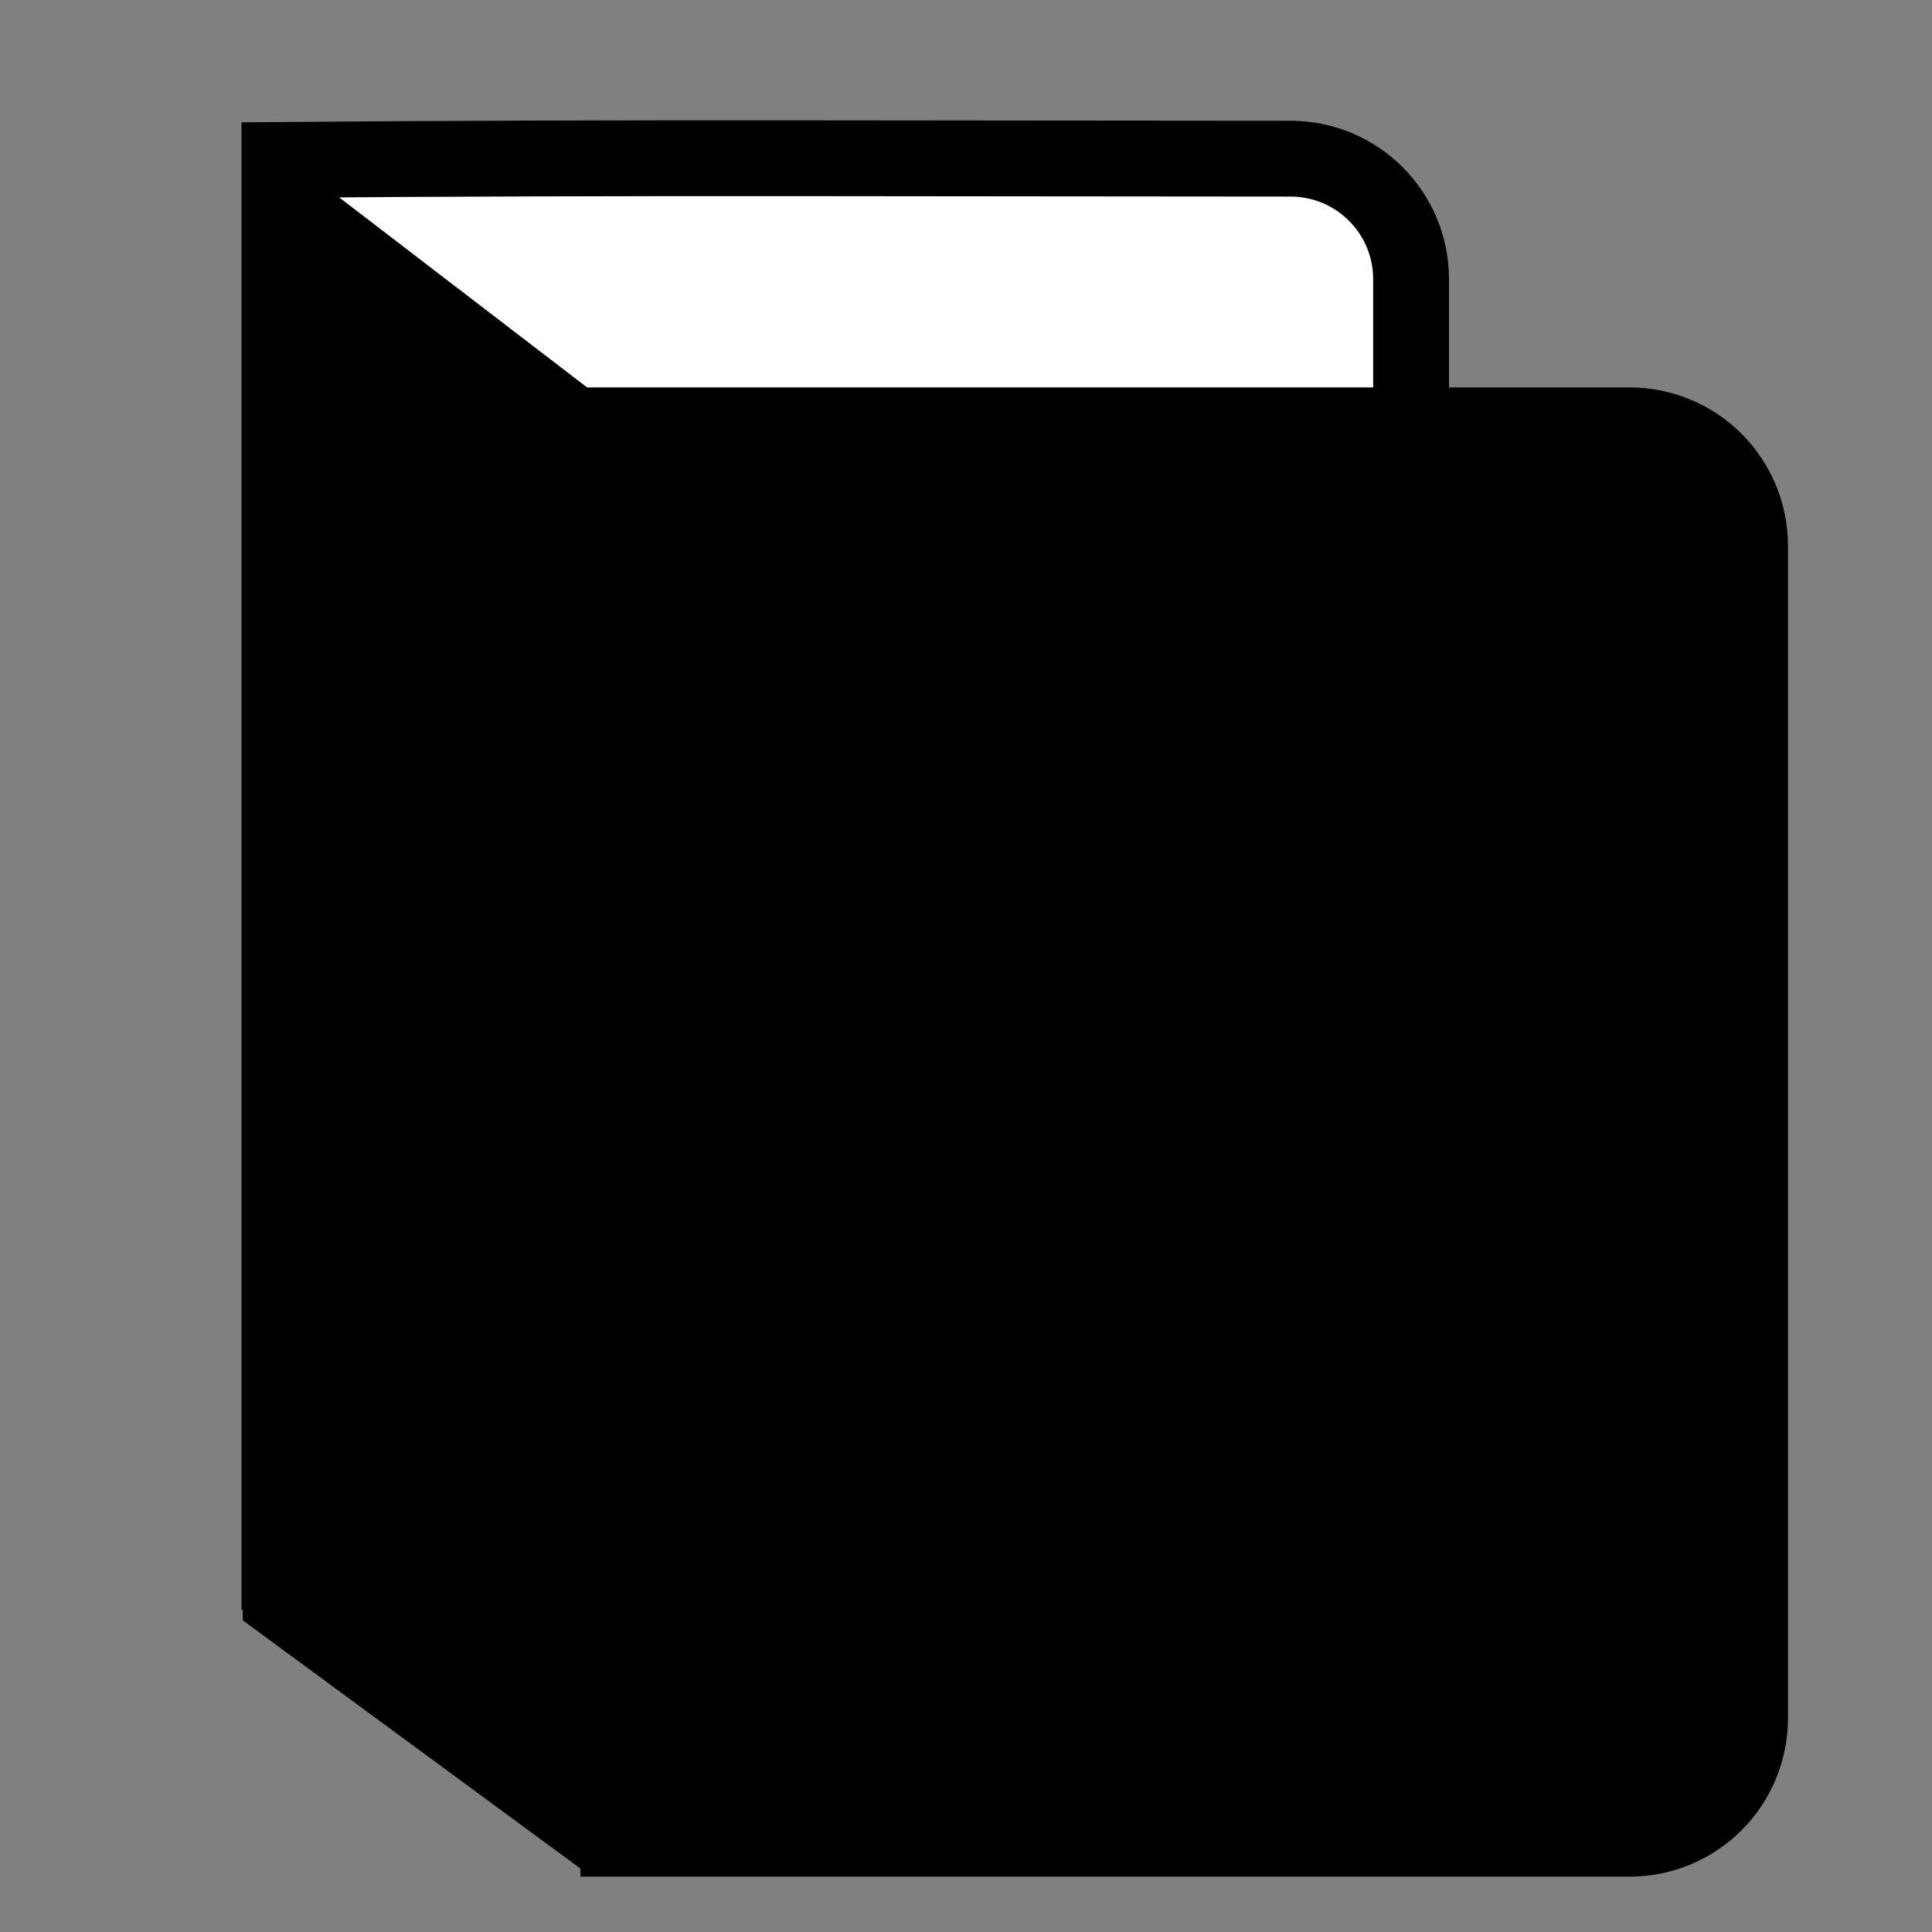
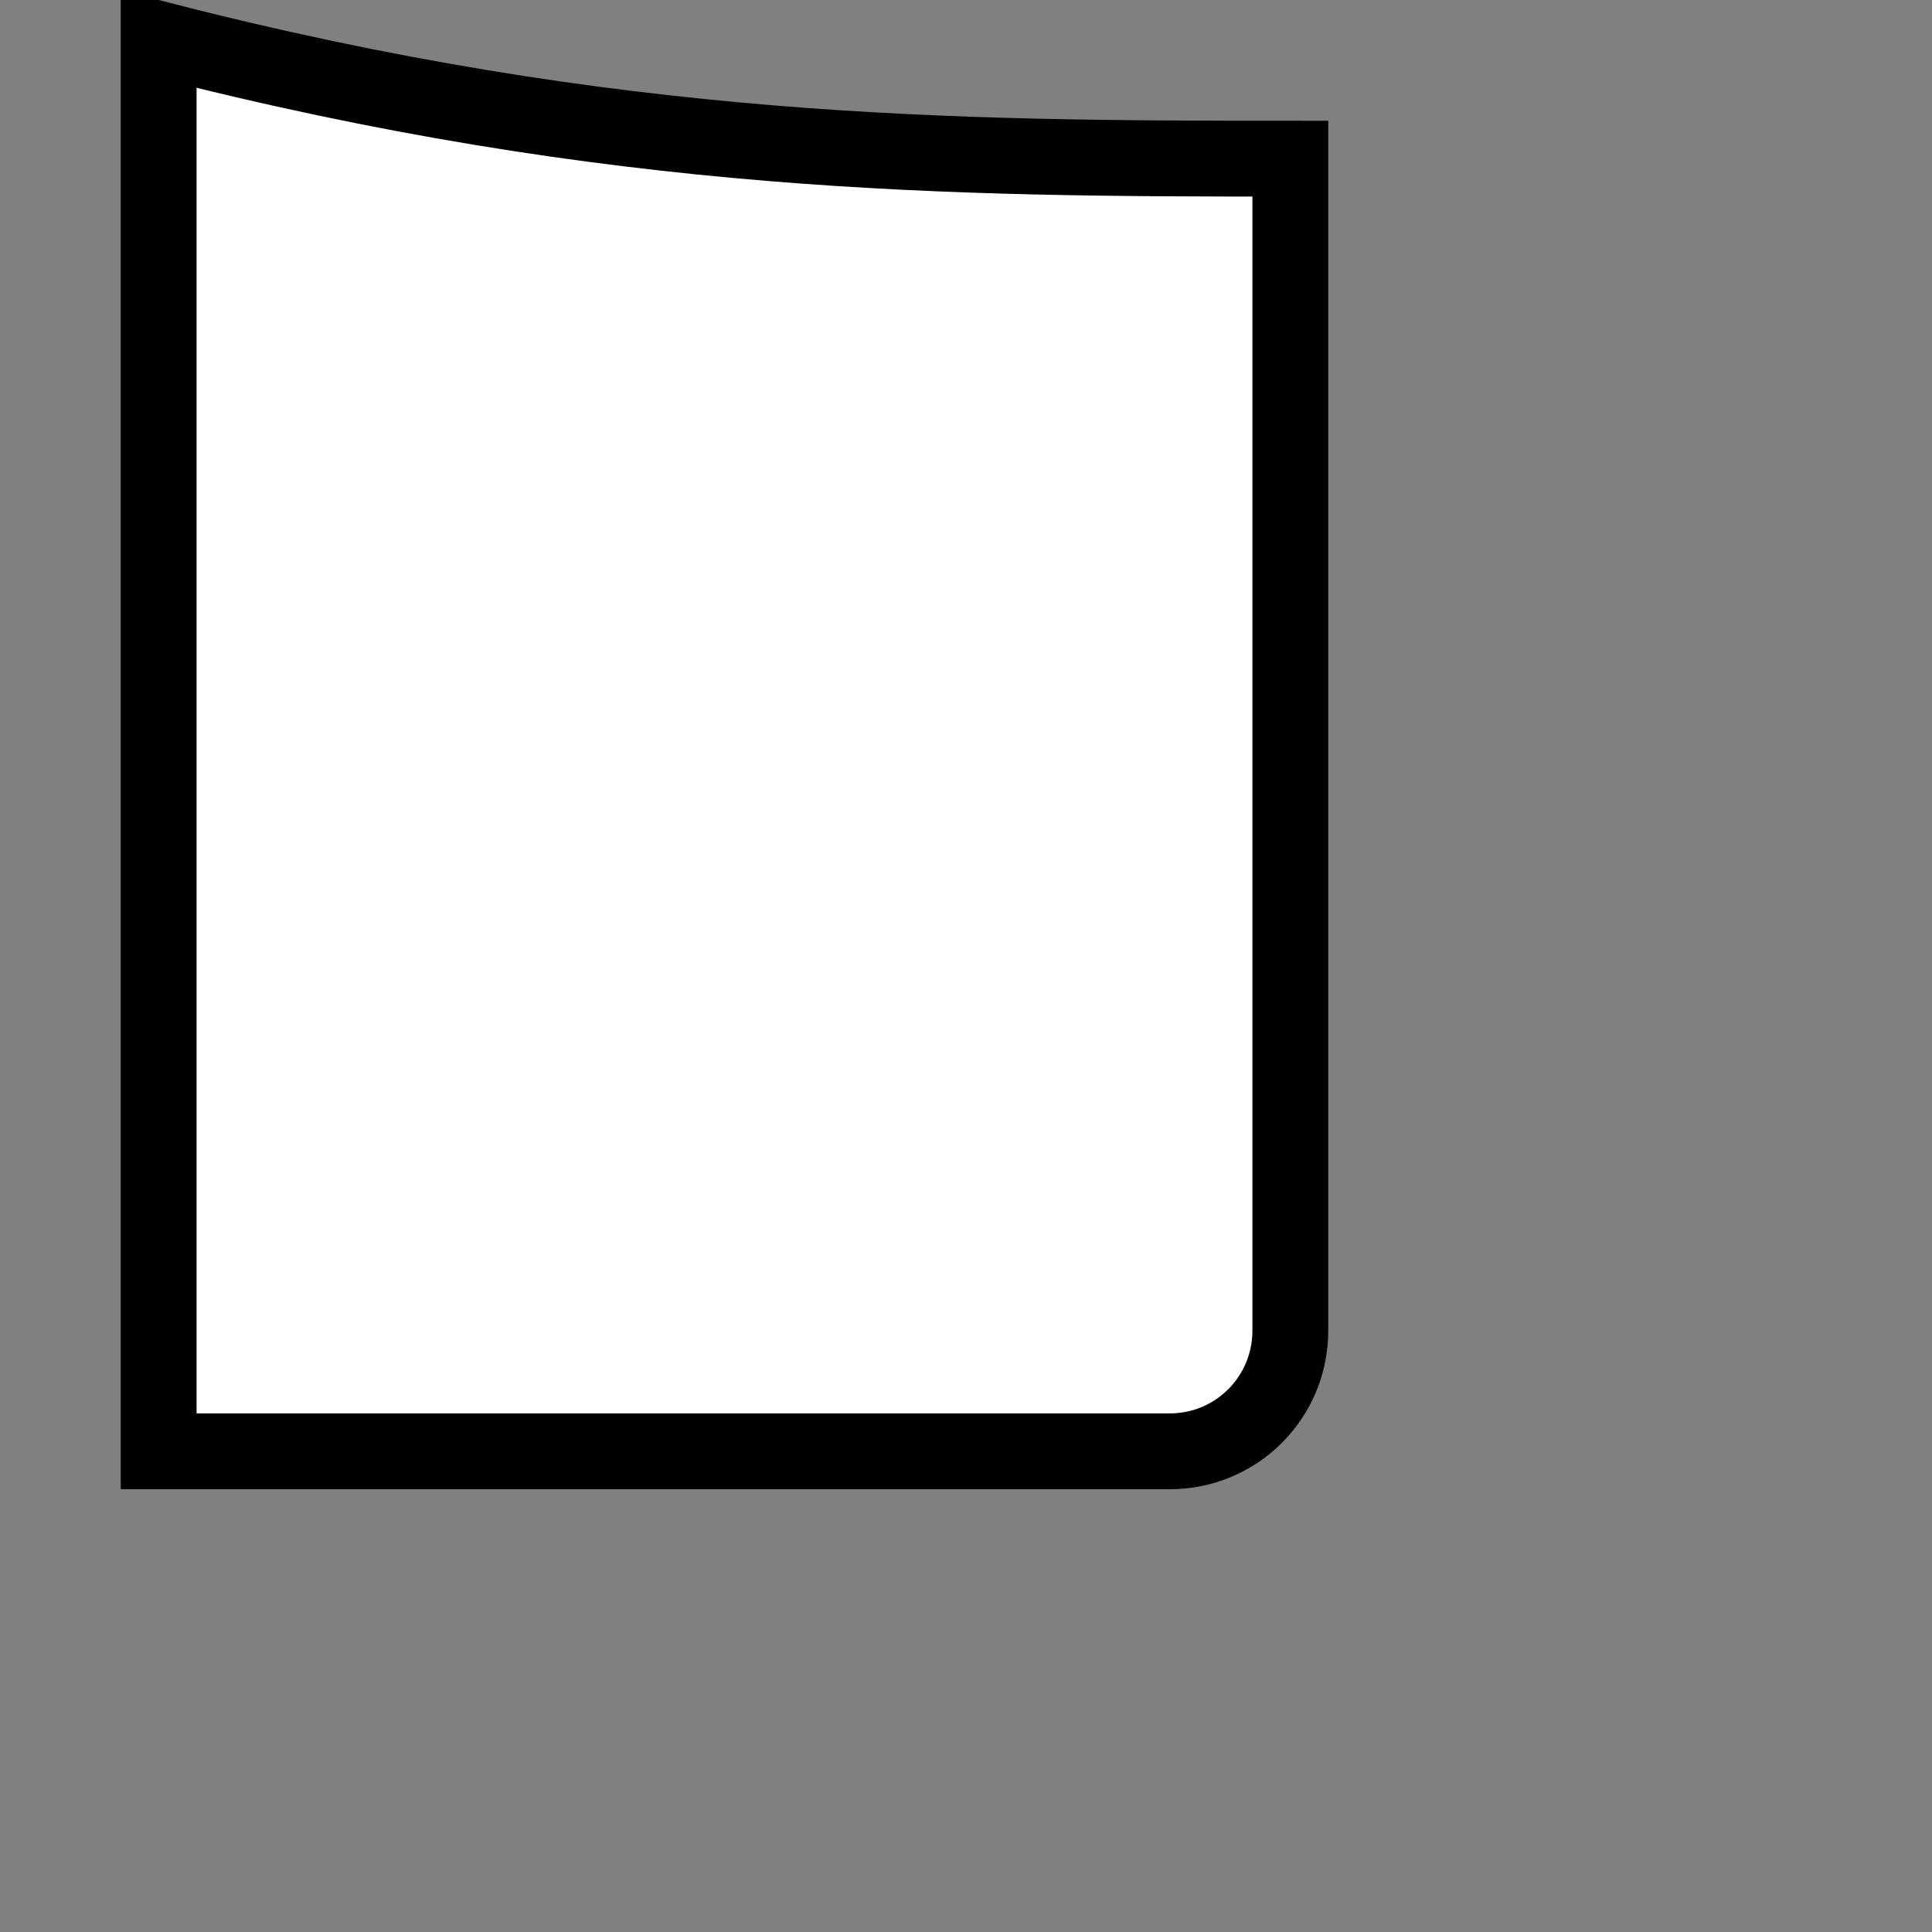
<svg xmlns="http://www.w3.org/2000/svg" xmlns:ns1="http://www.inkscape.org/namespaces/inkscape" xmlns:ns2="http://sodipodi.sourceforge.net/DTD/sodipodi-0.dtd" xmlns:ns3="http://www.openswatchbook.org/uri/2009/osb" xmlns:xlink="http://www.w3.org/1999/xlink" width="48" height="48" viewBox="0 0 48 48" id="svg2" version="1.1" ns1:version="0.91 r13725" ns2:docname="file_logo.svg">
  <rect x="0" y="0" width="48" height="48" fill="#808080" stroke="none" />
  <ns2:namedview pagecolor="#ffffff" bordercolor="#666666" borderopacity="1" objecttolerance="10" gridtolerance="10" guidetolerance="10" ns1:pageopacity="0" ns1:pageshadow="2" ns1:window-width="1920" ns1:window-height="1018" id="namedview68" showgrid="false" ns1:zoom="4.9166667" ns1:cx="-64.881356" ns1:cy="23.59322" ns1:window-x="-8" ns1:window-y="-8" ns1:window-maximized="1" ns1:current-layer="svg2" />
  <defs id="defs4">
    <linearGradient id="linearGradient4168" ns3:paint="solid">
      <stop style="stop-color:#ffffff;stop-opacity:1;" offset="0" id="stop4170" />
    </linearGradient>
    <linearGradient id="a" ns3:paint="solid">
      <stop offset="0" id="stop7" />
    </linearGradient>
    <linearGradient ns3:paint="solid" id="linearGradient9">
      <stop offset="0" stop-color="#dcdcdc" id="stop11" />
    </linearGradient>
    <linearGradient ns3:paint="solid" id="linearGradient13">
      <stop offset="0" stop-color="#dcdcdc" id="stop15" />
    </linearGradient>
    <linearGradient ns3:paint="solid" id="linearGradient17">
      <stop offset="0" stop-color="#dcdcdc" id="stop19" />
    </linearGradient>
    <linearGradient ns3:paint="solid" id="linearGradient21">
      <stop offset="0" stop-color="#dcdcdc" id="stop23" />
    </linearGradient>
    <linearGradient ns3:paint="solid" id="linearGradient25">
      <stop offset="0" stop-color="#fff" id="stop27" />
    </linearGradient>
    <linearGradient ns3:paint="solid" id="linearGradient29">
      <stop offset="0" stop-color="#dcdcdc" id="stop31" />
    </linearGradient>
    <linearGradient ns3:paint="solid" id="linearGradient33">
      <stop offset="0" stop-color="#ccc" id="stop35" />
    </linearGradient>
    <linearGradient ns3:paint="solid" id="linearGradient37">
      <stop offset="0" id="stop39" />
    </linearGradient>
    <linearGradient ns3:paint="solid" id="linearGradient41">
      <stop offset="0" stop-color="#e6e6e6" id="stop43" />
    </linearGradient>
    <linearGradient ns3:paint="gradient" id="linearGradient45">
      <stop offset="0" id="stop47" />
      <stop offset="1" stop-opacity="0" id="stop49" />
    </linearGradient>
    <linearGradient ns3:paint="solid" id="linearGradient51">
      <stop offset="0" stop-color="#ffa700" id="stop53" />
    </linearGradient>
    <linearGradient ns3:paint="solid" id="linearGradient55">
      <stop offset="0" stop-color="#e1e1e1" id="stop57" />
    </linearGradient>
    <linearGradient xlink:href="#a" id="b" x1="14.625" y1="1032.487" x2="44.625" y2="1032.487" gradientUnits="userSpaceOnUse" gradientTransform="translate(-0.203,0)" />
    <linearGradient ns1:collect="always" xlink:href="#linearGradient4168" id="linearGradient4172" x1="6" y1="21.494" x2="36" y2="21.494" gradientUnits="userSpaceOnUse" />
  </defs>
-   <path style="fill:url(#linearGradient4172);stroke:#000000;stroke-width:1.884;stroke-linecap:round;fill-opacity:1" ns1:connector-curvature="0" id="path64" d="m 32.058,3.942 c 1.662,0 3,1.338 3,3 l 0,29.116 c 0,1.662 -1.338,3 -3,3 l -25.116,0 0,-35.085 C 15.314,3.901 23.686,3.942 32.058,3.942 Z" />
-   <path ns1:connector-curvature="0" style="fill:url(#b);stroke:#000000;stroke-width:1.884;stroke-linecap:round" id="path62" d="m 15.364,10.567 25.116,0 c 1.662,0 3,1.338 3,3 l 0,29.116 c 0,1.662 -1.338,3 -3,3 l -25.116,0 z" />
-   <path style="stroke:#000000;stroke-width:1.655" ns1:connector-curvature="0" id="path66" d="m 6.859,4.745 7.14,5.473 -0.188,34.73 -6.952,-5.11 z" />
+   <path style="fill:url(#linearGradient4172);stroke:#000000;stroke-width:1.884;stroke-linecap:round;fill-opacity:1" ns1:connector-curvature="0" id="path64" d="m 32.058,3.942 l 0,29.116 c 0,1.662 -1.338,3 -3,3 l -25.116,0 0,-35.085 C 15.314,3.901 23.686,3.942 32.058,3.942 Z" />
</svg>